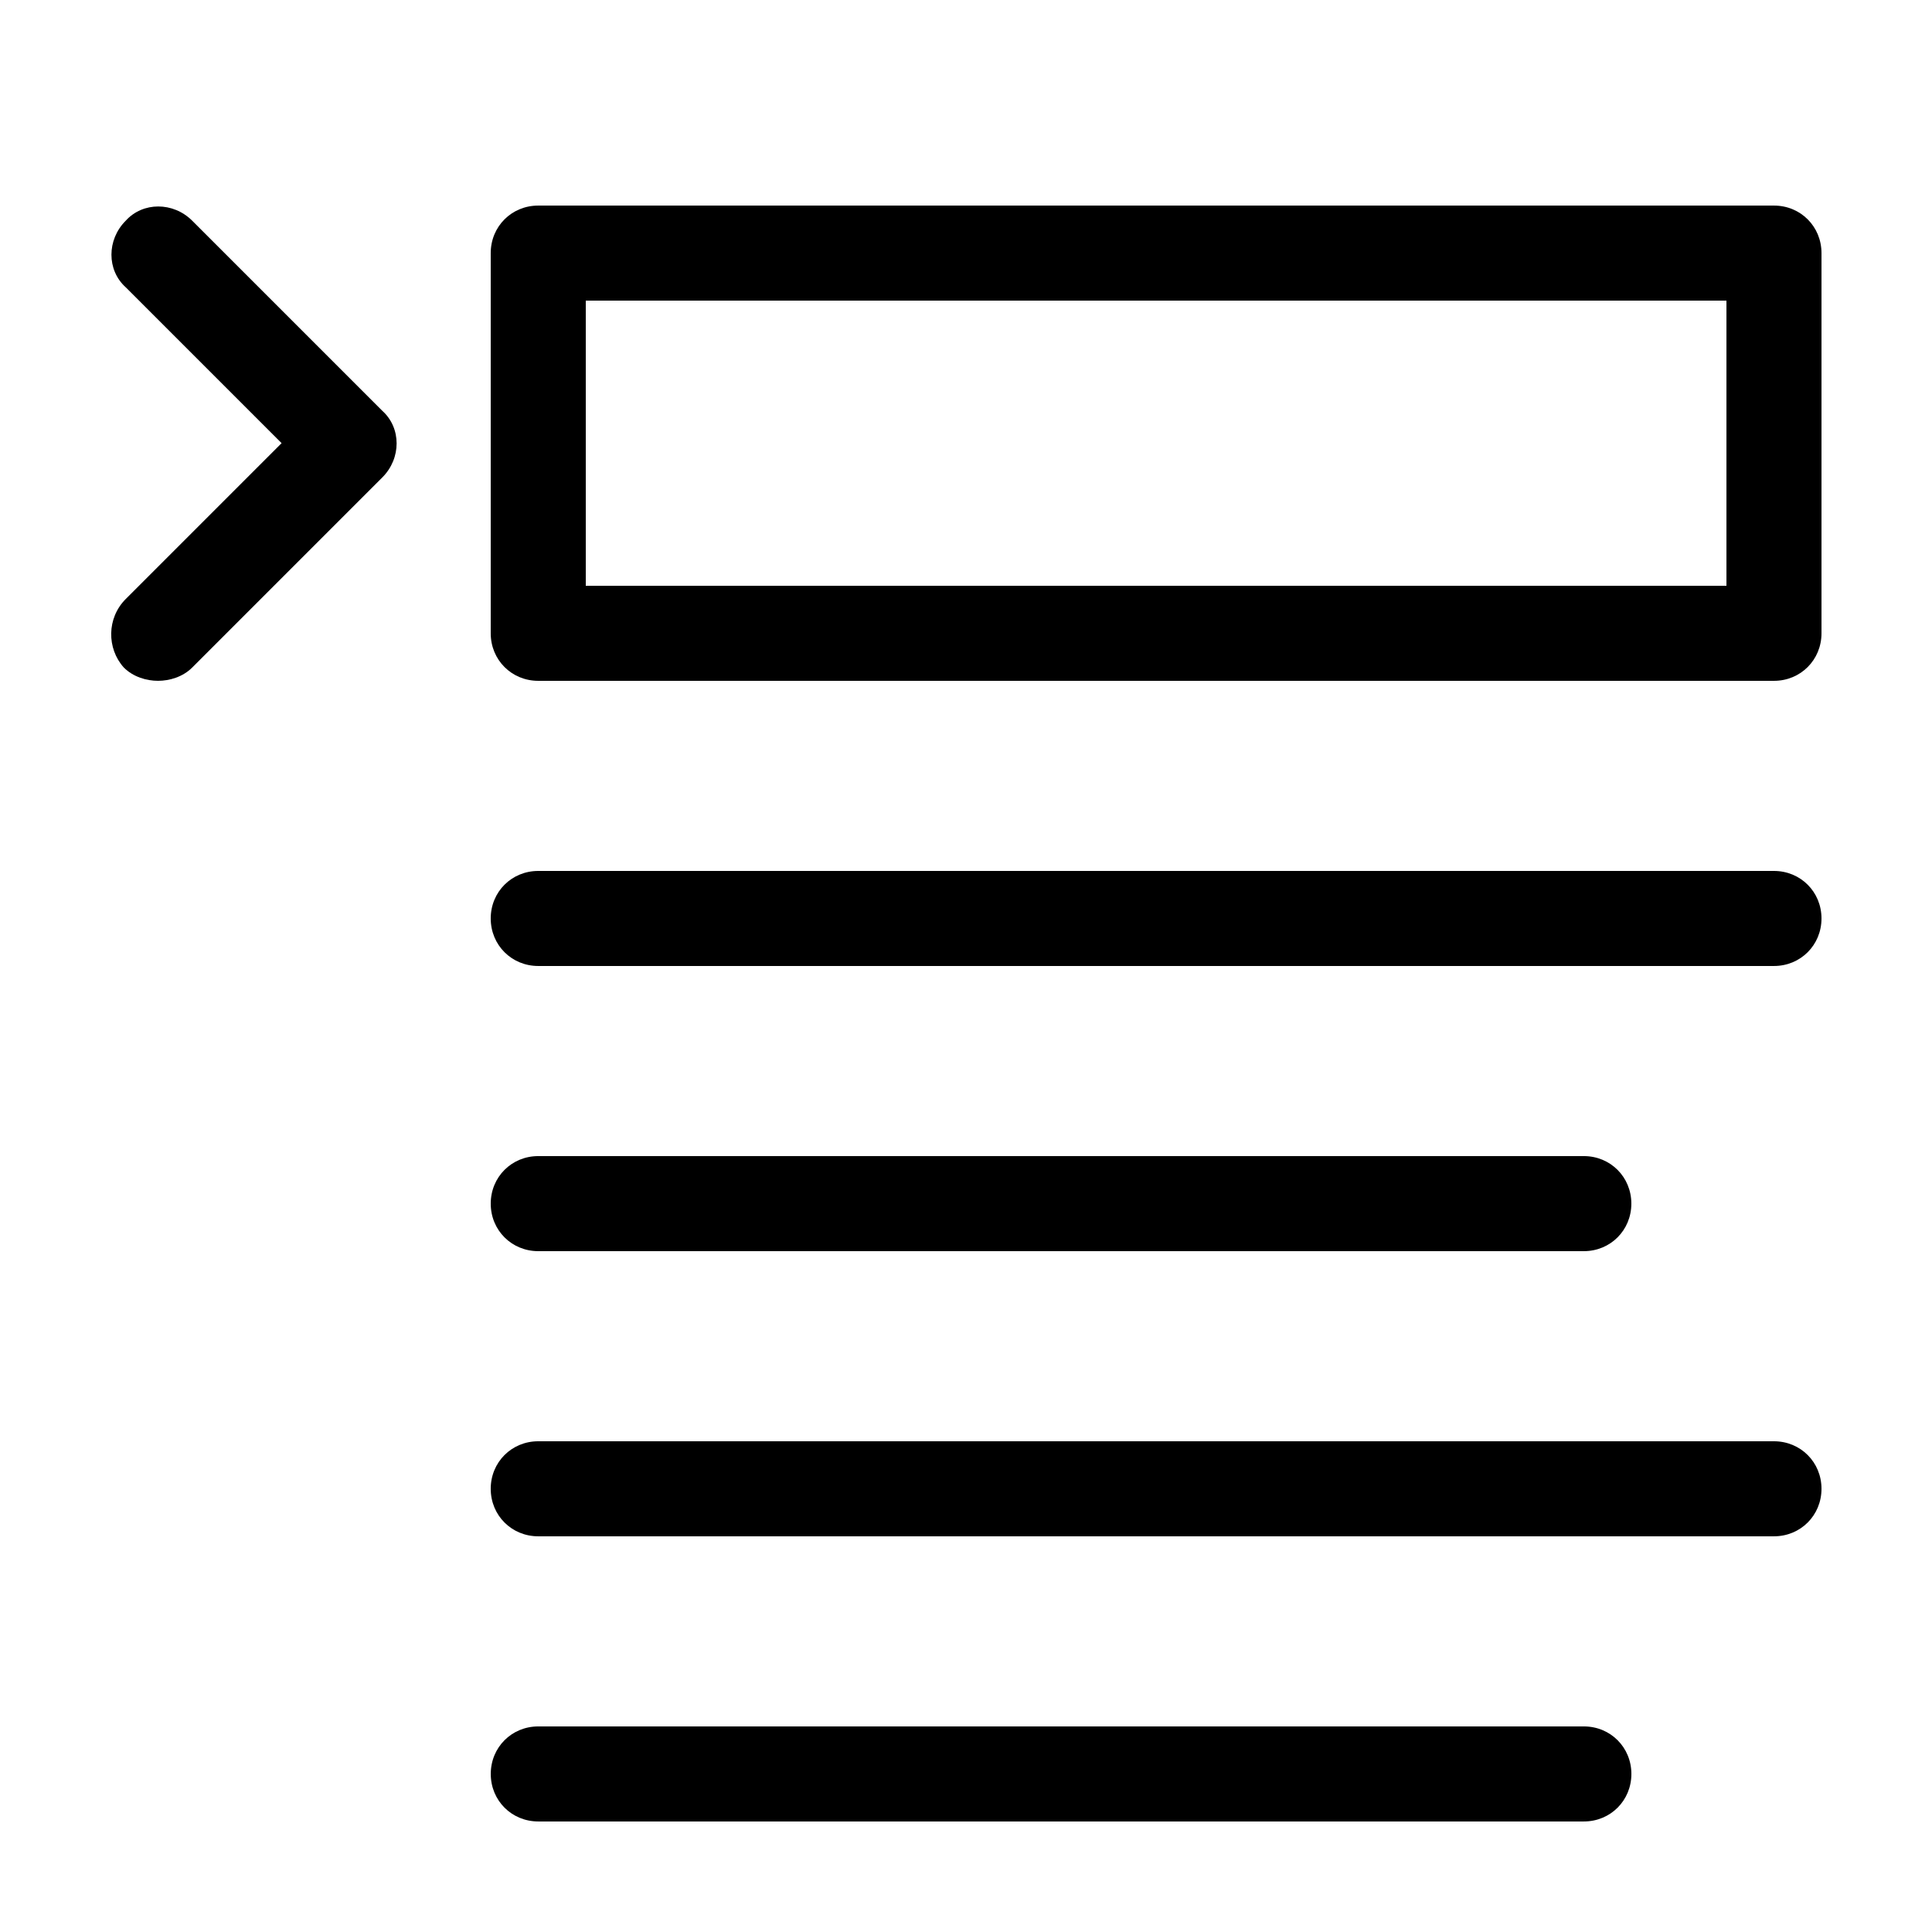
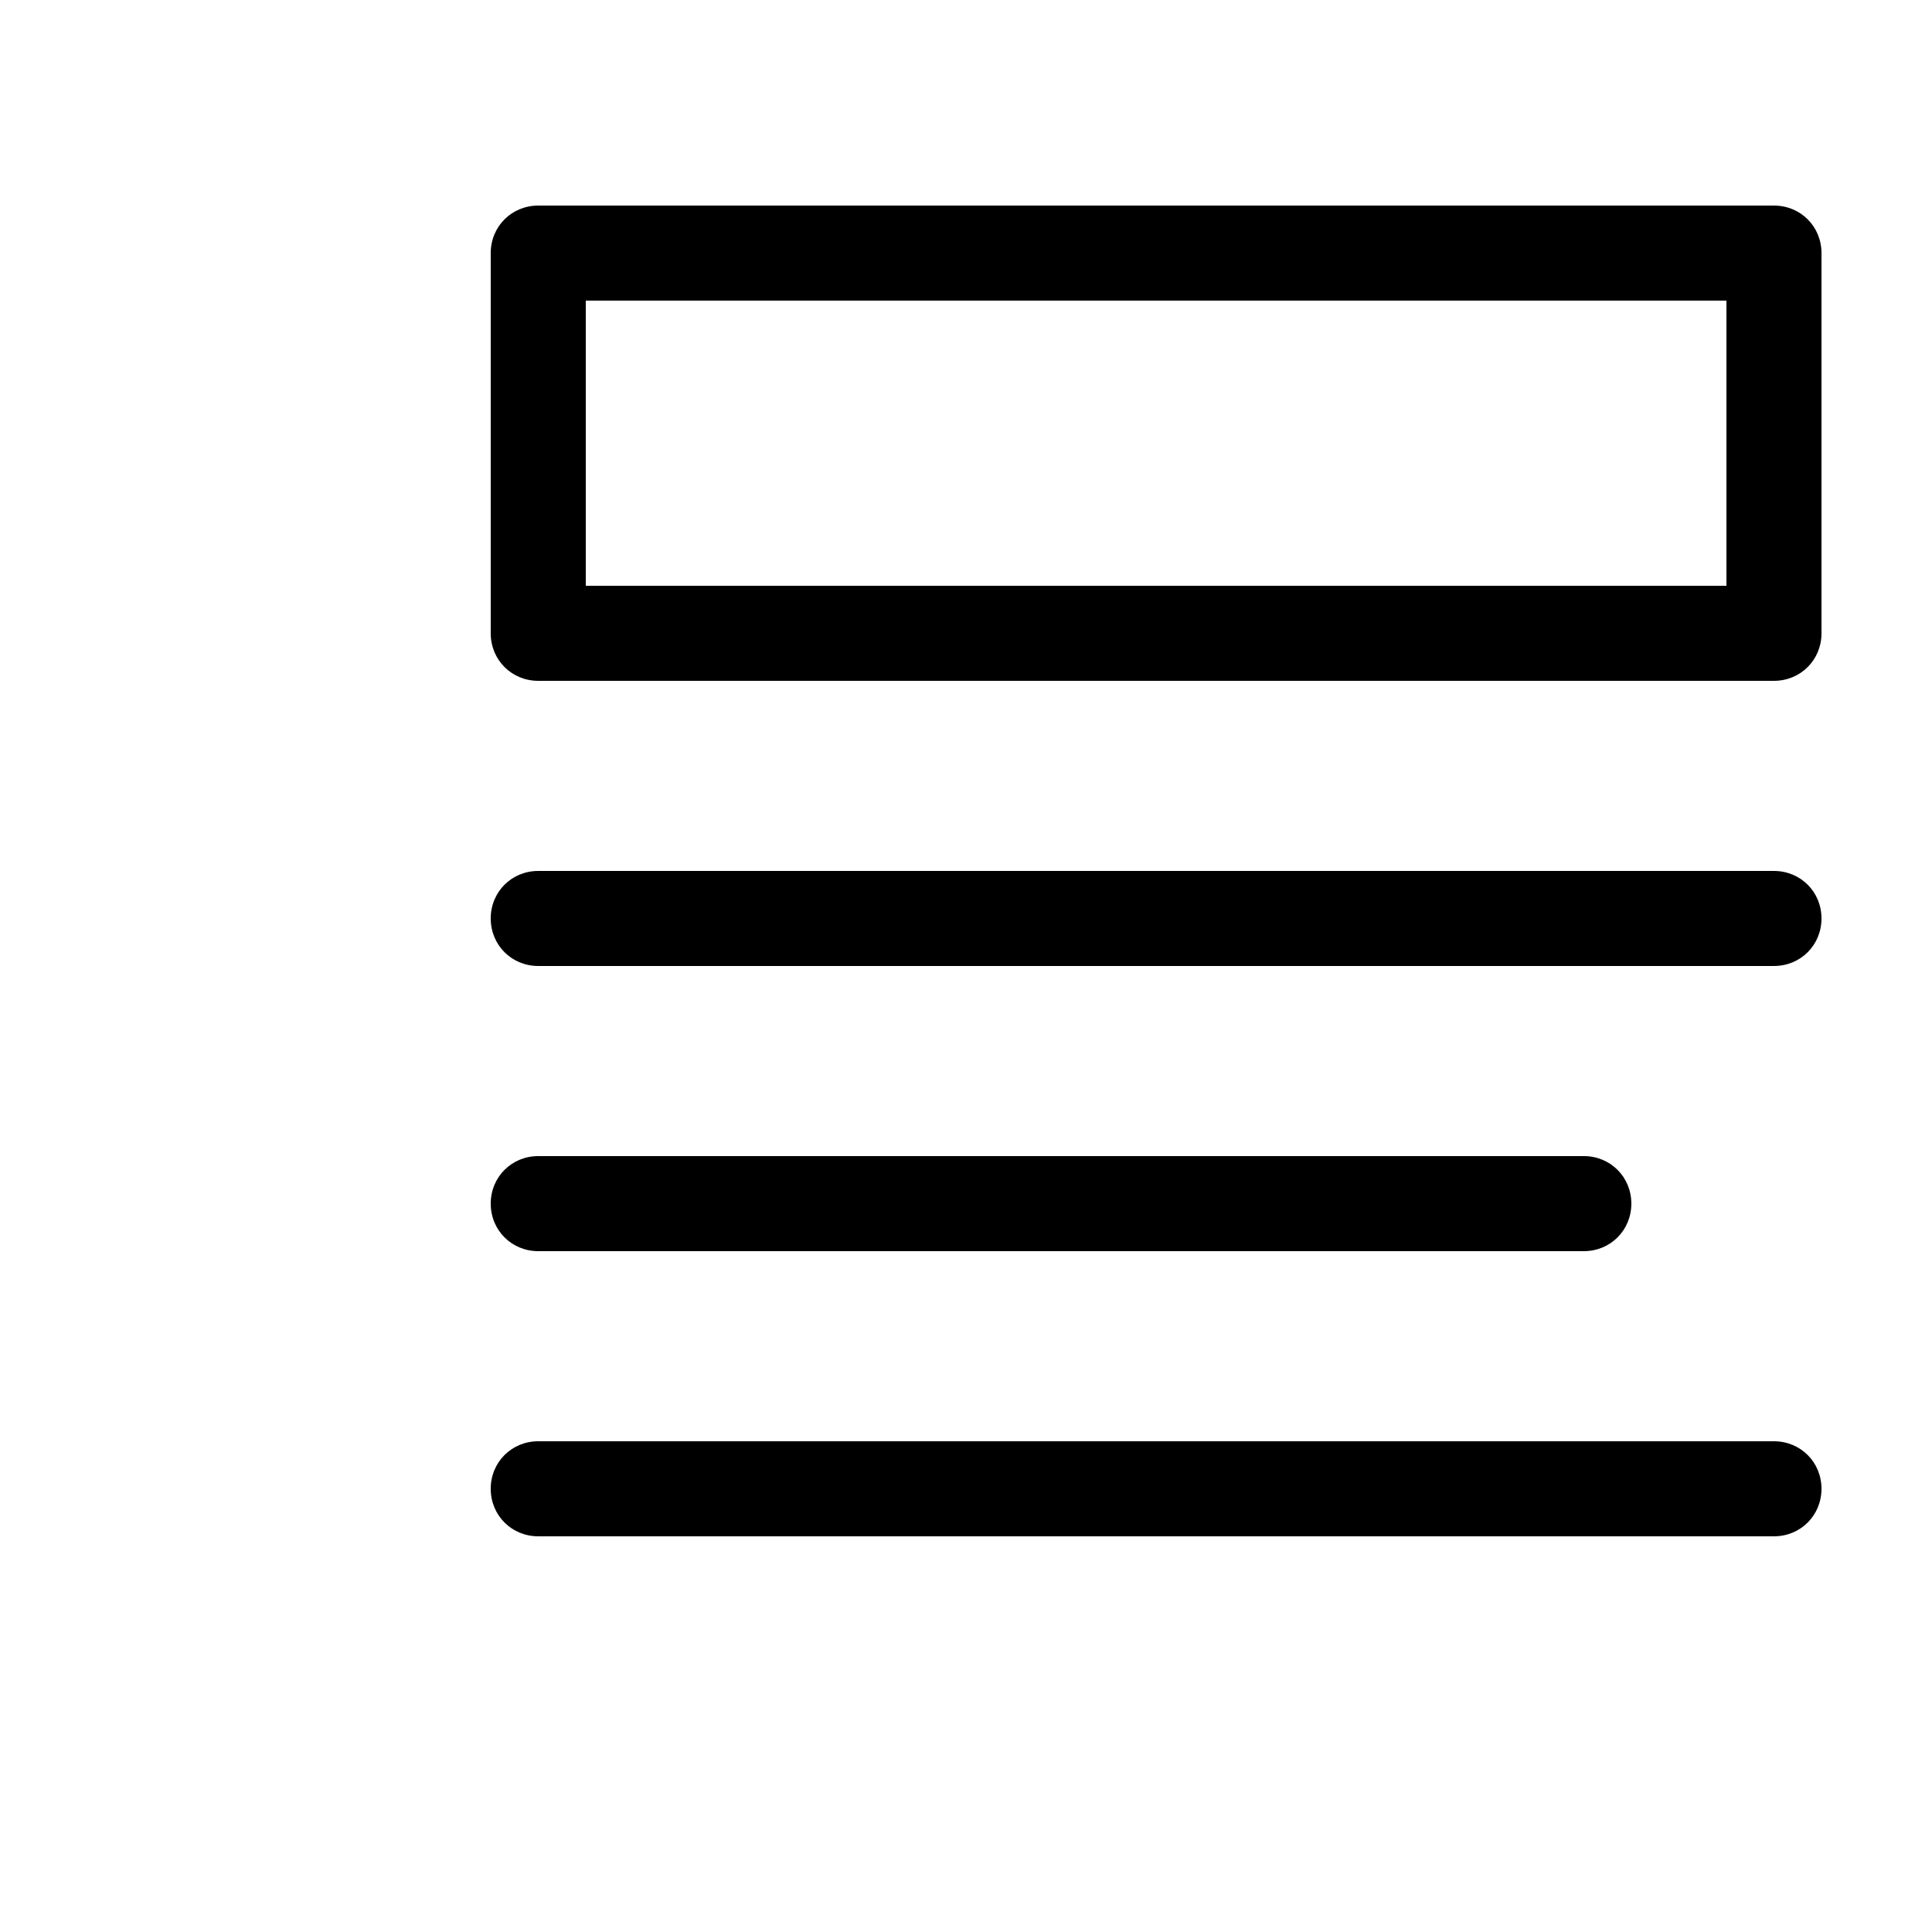
<svg xmlns="http://www.w3.org/2000/svg" fill="#000000" width="800px" height="800px" version="1.1" viewBox="144 144 512 512">
  <g>
    <path d="m614.12 374.81h-327.48c-7.055 0-12.594 5.543-12.594 12.594 0 7.055 5.543 12.594 12.594 12.594h327.48c7.055 0 12.594-5.543 12.594-12.594 0-7.051-5.539-12.594-12.594-12.594z" />
    <path d="m286.64 475.57h277.09c7.055 0 12.594-5.543 12.594-12.594 0.004-7.055-5.539-12.598-12.59-12.598h-277.09c-7.055 0-12.594 5.543-12.594 12.594-0.004 7.055 5.539 12.598 12.59 12.598z" />
    <path d="m614.12 525.95h-327.48c-7.055 0-12.594 5.543-12.594 12.594 0 7.055 5.543 12.594 12.594 12.594h327.48c7.055 0 12.594-5.543 12.594-12.594s-5.539-12.594-12.594-12.594z" />
-     <path d="m563.74 601.52h-277.09c-7.055 0-12.594 5.543-12.594 12.594 0 7.055 5.543 12.594 12.594 12.594h277.09c7.055 0 12.594-5.543 12.594-12.594 0-7.055-5.543-12.594-12.594-12.594z" />
    <path d="m614.12 198.48h-327.48c-7.055 0-12.594 5.543-12.594 12.594v100.76c0 7.055 5.543 12.594 12.594 12.594h327.48c7.055 0 12.594-5.543 12.594-12.594v-100.76c0-7.055-5.539-12.594-12.594-12.594zm-12.594 100.76h-302.29v-75.574h302.29z" />
-     <path d="m176.81 320.9c2.516 2.516 6.043 3.523 9.066 3.523 3.023 0 6.551-1.008 9.07-3.527l50.383-50.383c5.039-5.039 5.039-13.098 0-17.633l-50.383-50.383c-5.039-5.039-13.098-5.039-17.633 0-5.039 5.039-5.039 13.098 0 17.633l41.312 41.312-41.312 41.312c-5.039 5.043-5.039 13.105-0.504 18.145z" />
  </g>
</svg>